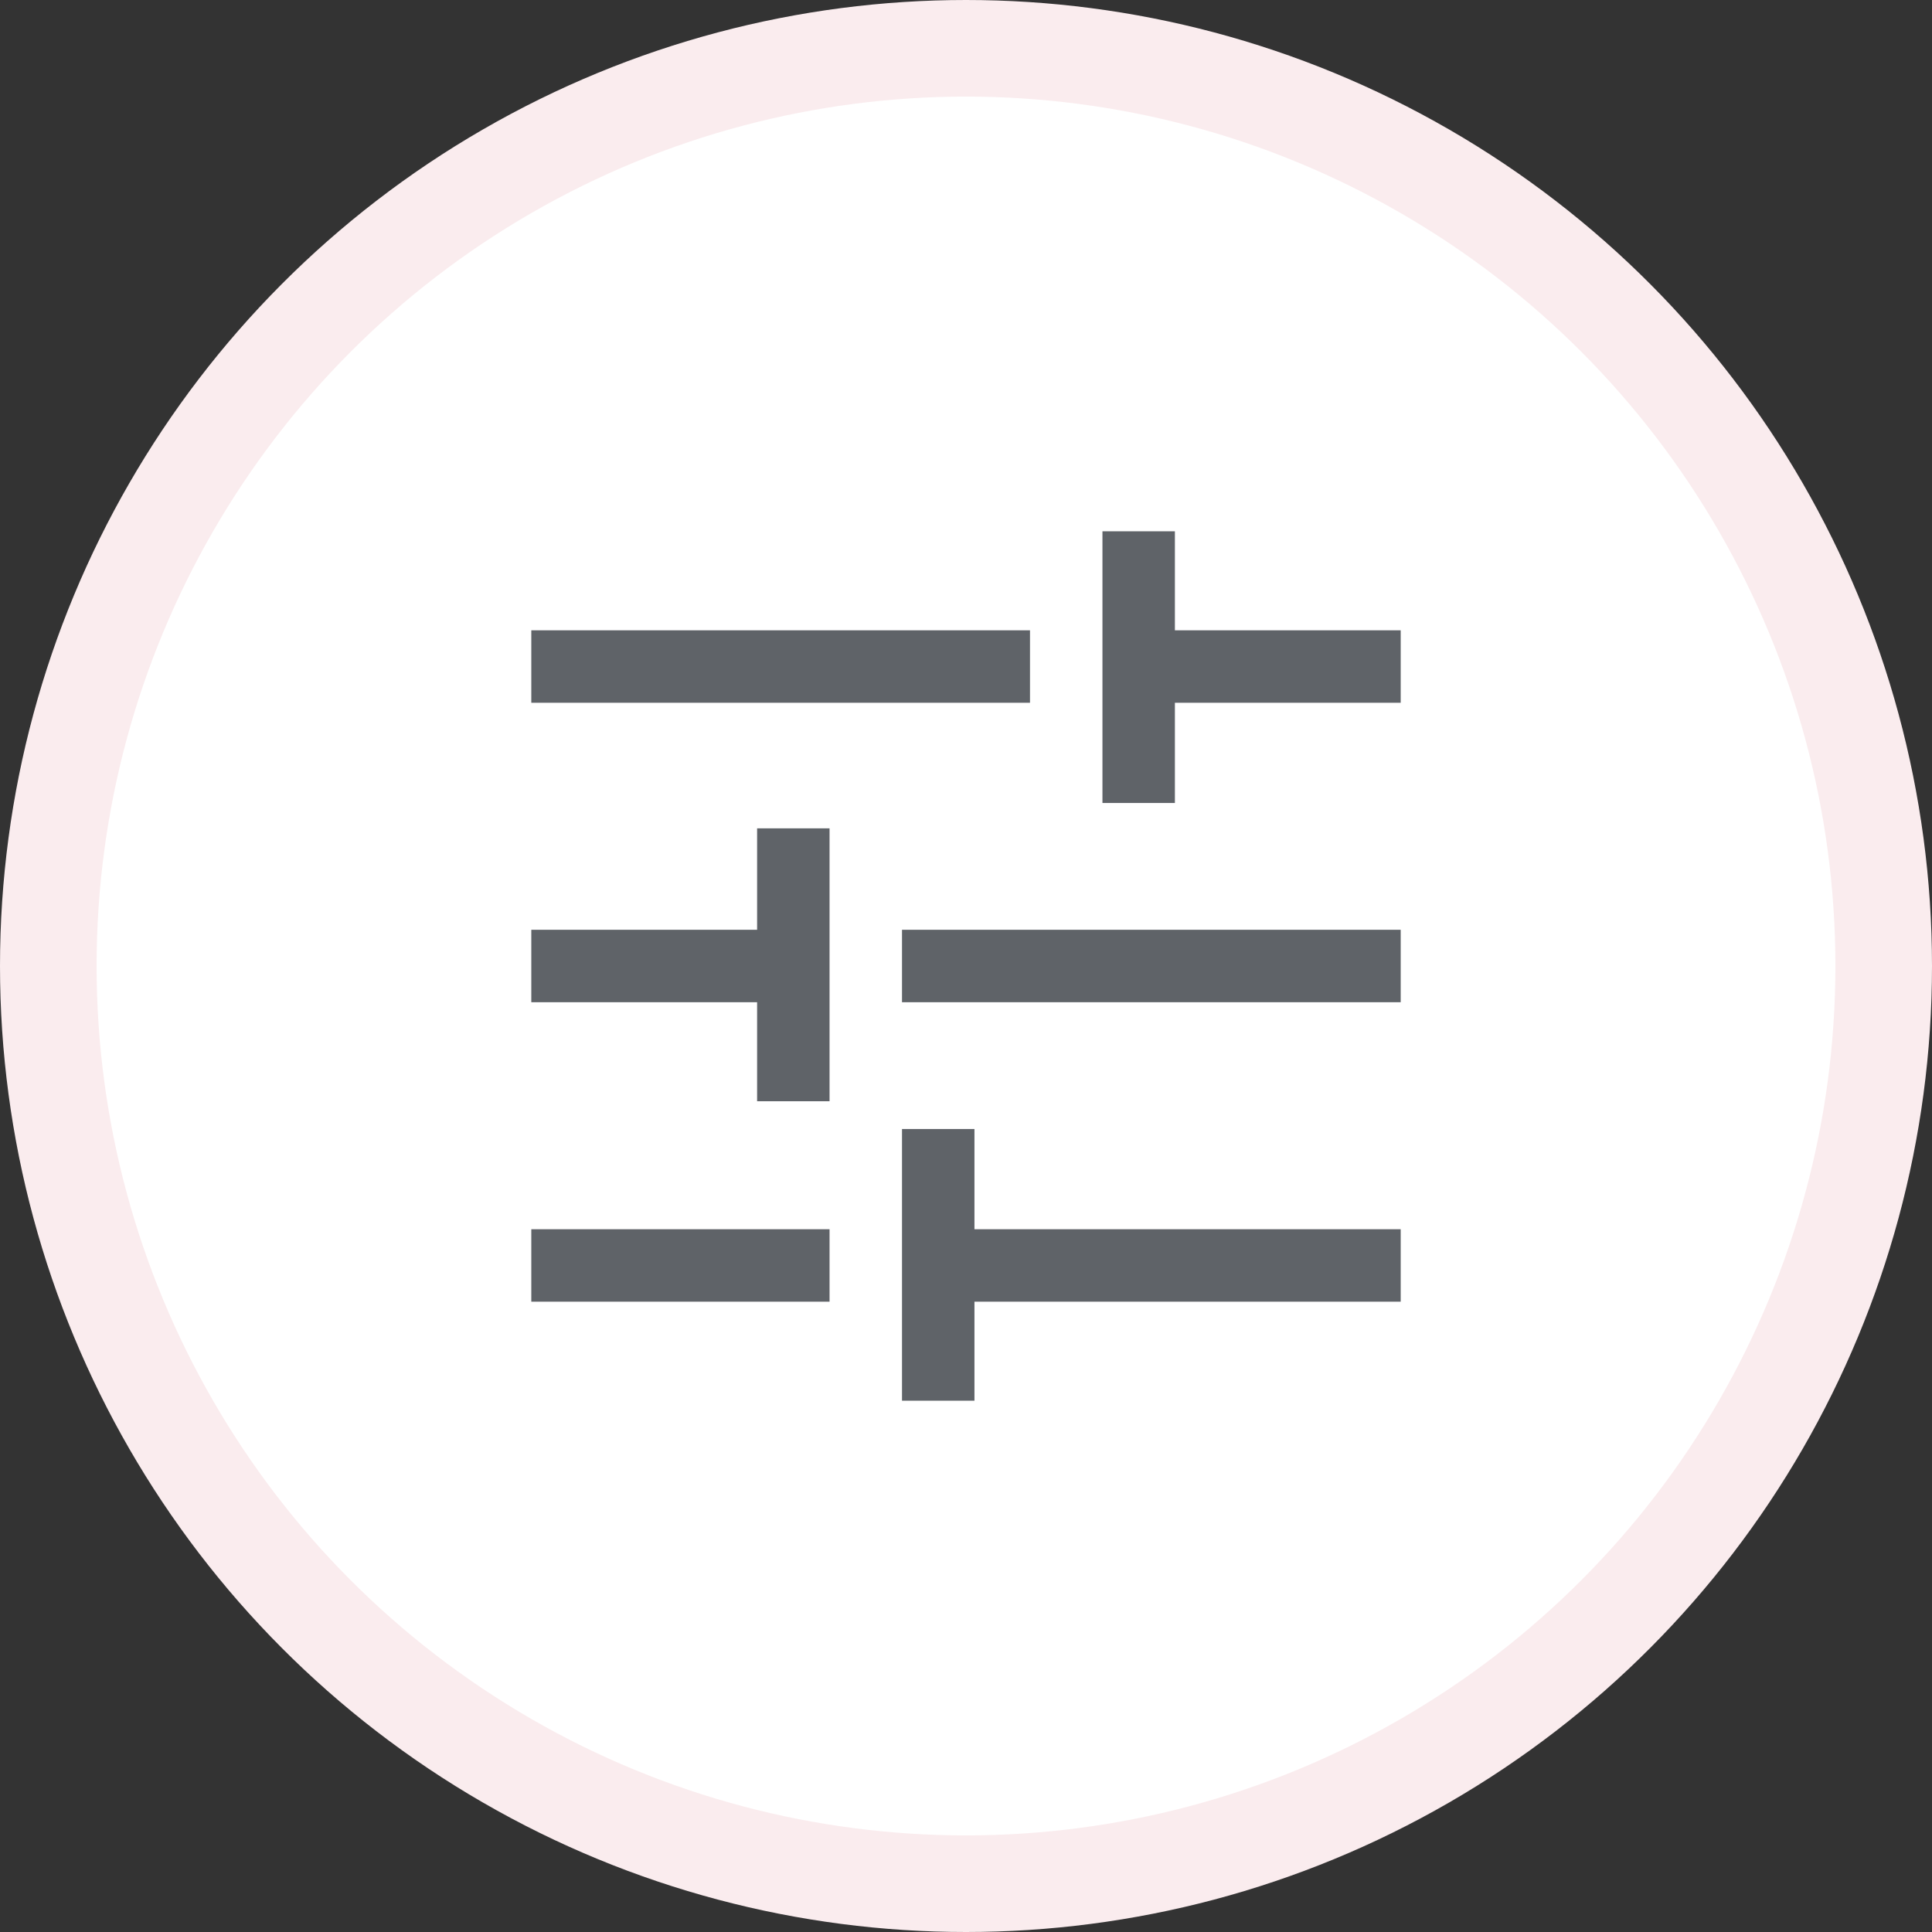
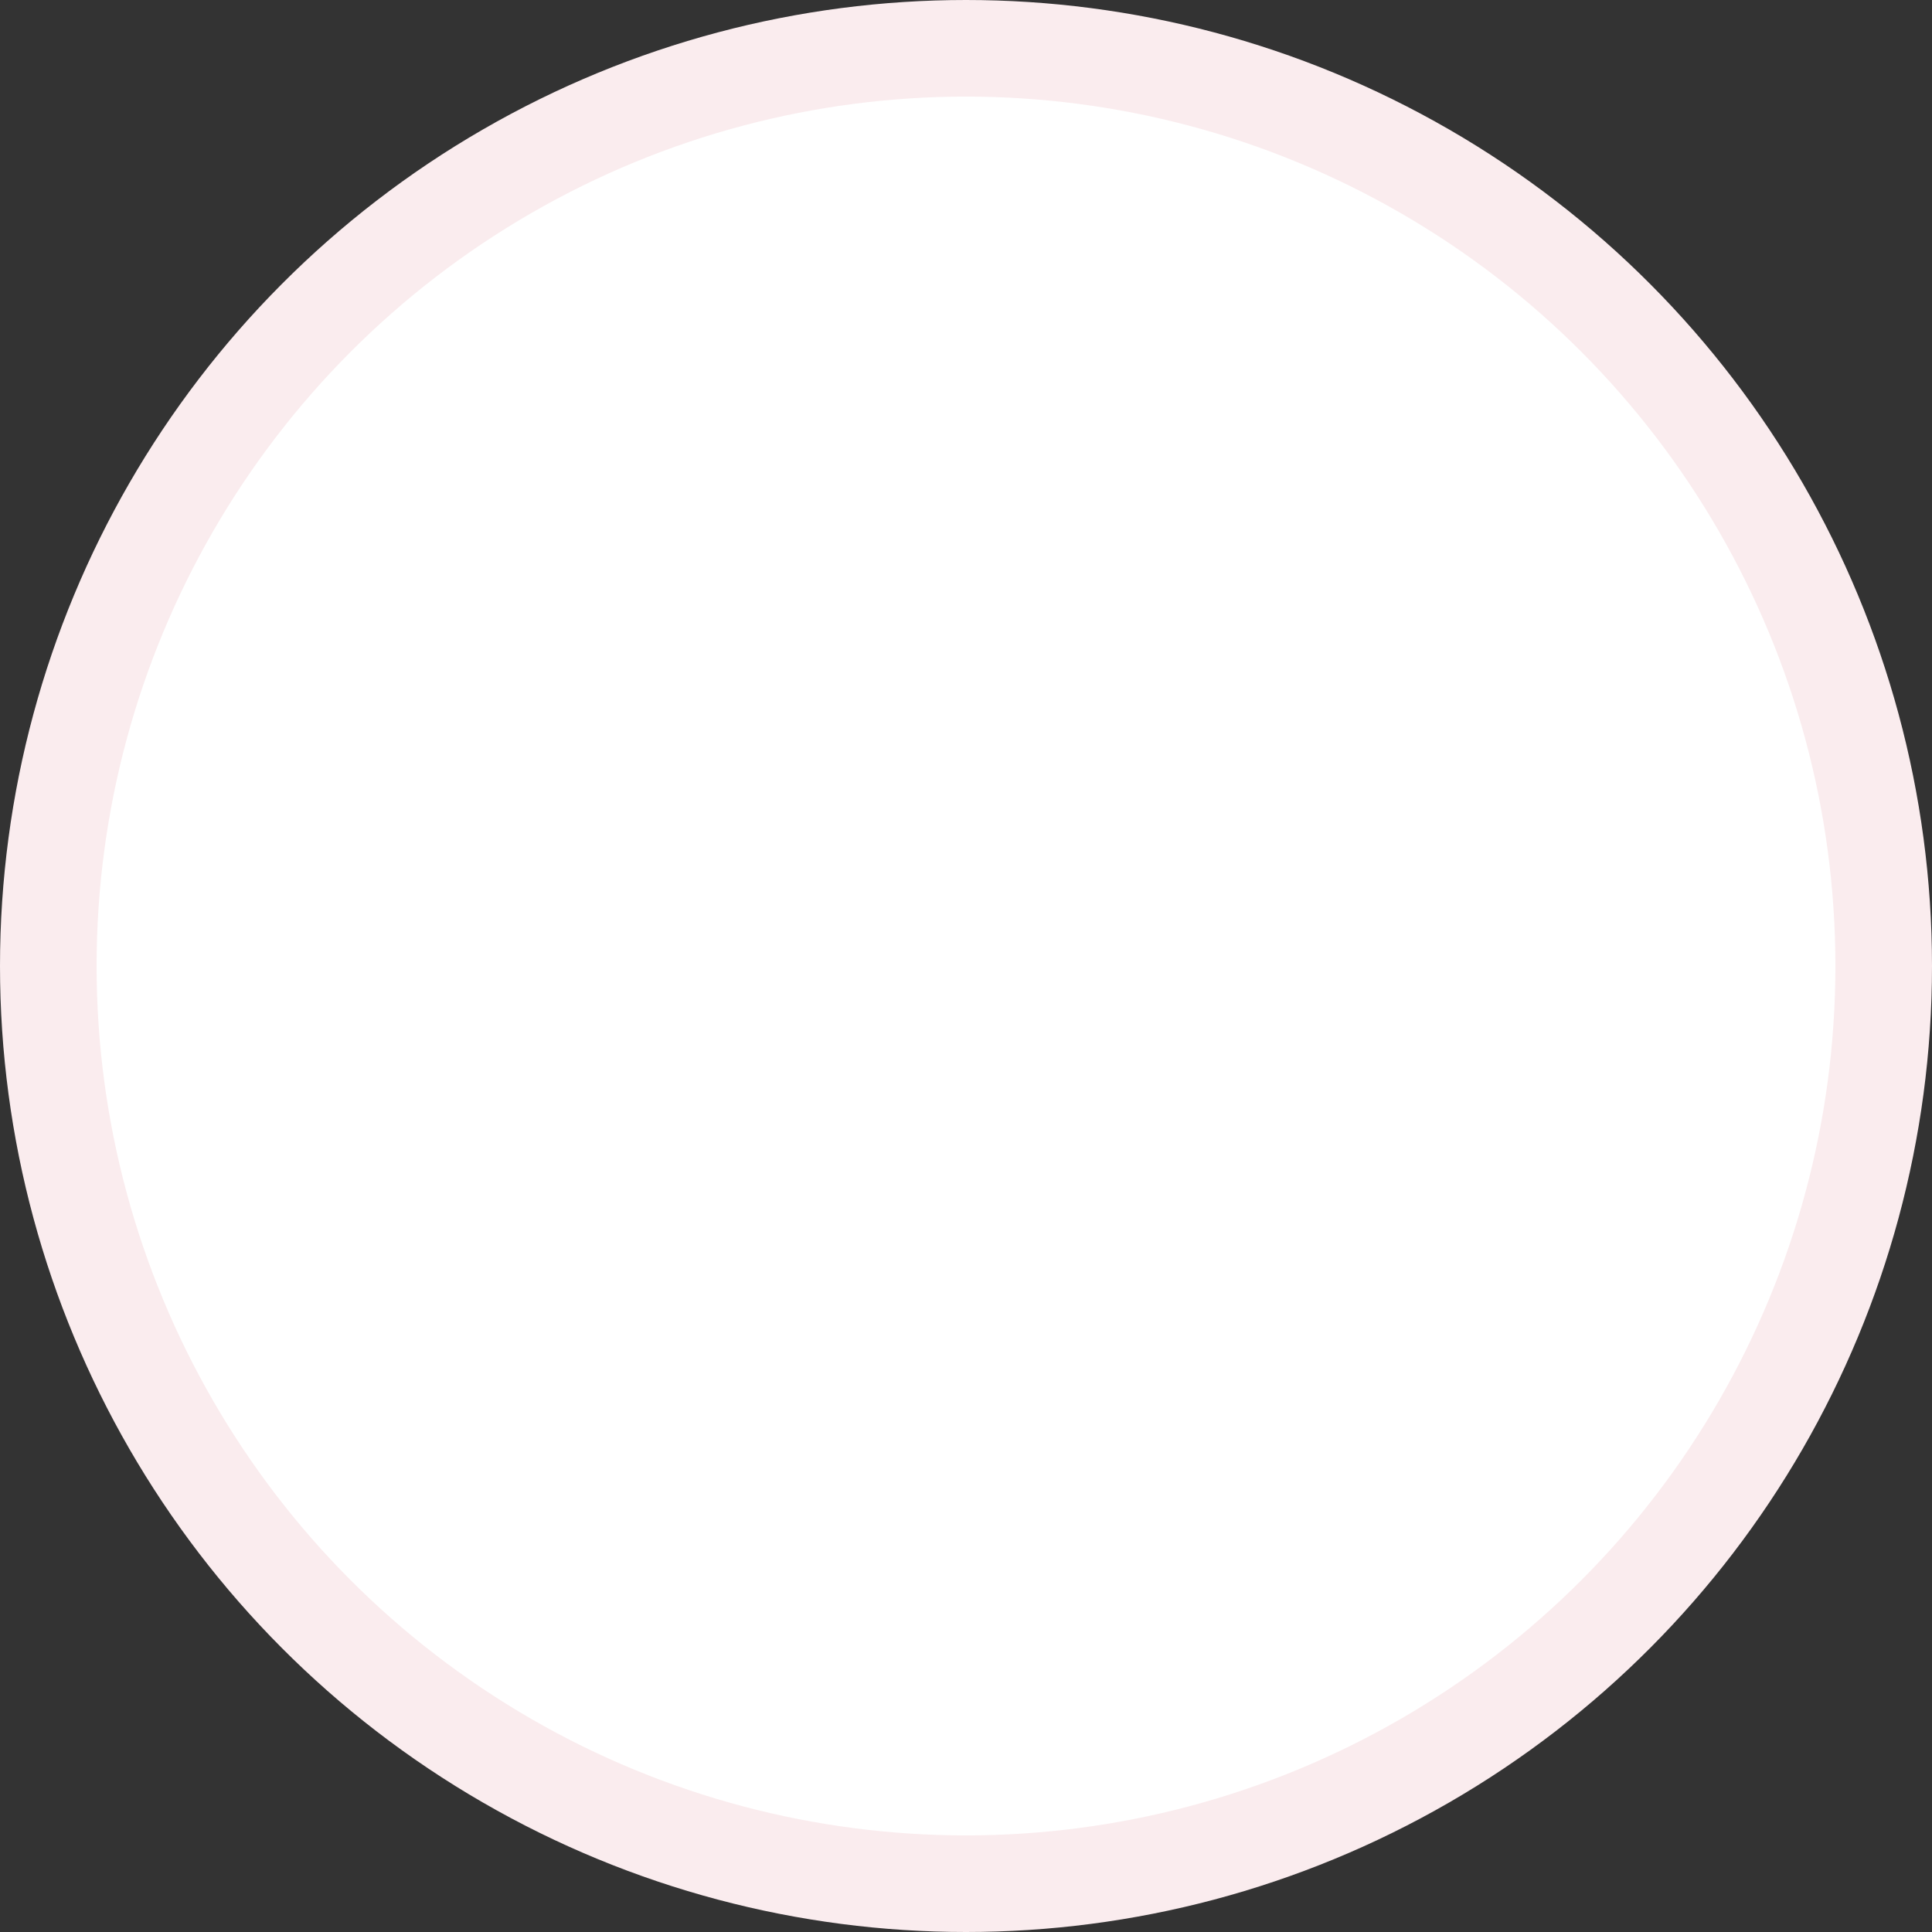
<svg xmlns="http://www.w3.org/2000/svg" width="80" height="80" viewBox="0 0 80 80" fill="none">
  <rect x="0" y="0" width="80" height="80" fill="#333333" stroke="none" />
  <circle cx="40" cy="40" r="38" fill="white" stroke="#FAECEE" stroke-width="4" />
-   <path d="M37.35 58V46.75H40.35V50.9H58V53.9H40.35V58H37.35ZM22 53.9V50.9H34.35V53.9H22ZM31.35 45.6V41.5H22V38.5H31.35V34.3H34.35V45.6H31.35ZM37.35 41.5V38.5H58V41.5H37.35ZM45.65 33.25V22H48.65V26.1H58V29.1H48.65V33.25H45.65ZM22 29.1V26.1H42.65V29.1H22Z" fill="#5F6368" />
</svg>